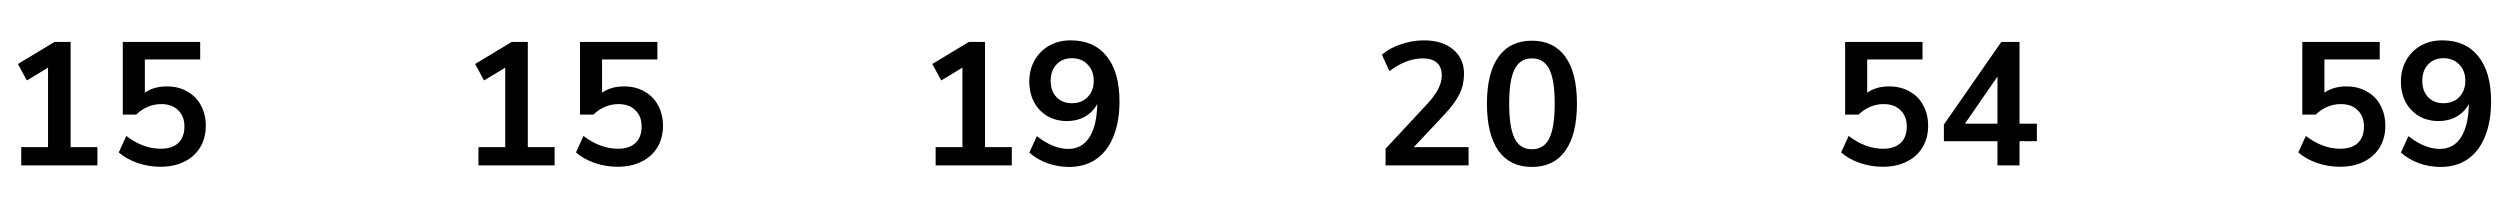
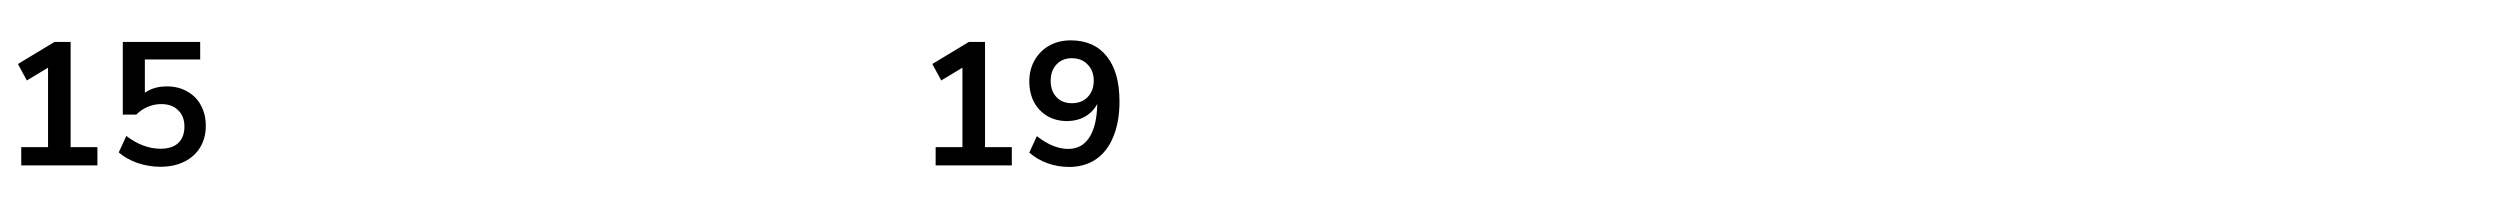
<svg xmlns="http://www.w3.org/2000/svg" width="257" height="23" viewBox="0 0 257 23" fill="none">
  <path d="M7.26 15.128H10.014V17H2.184V15.128H4.938V6.956L2.76 8.27L1.842 6.578L5.604 4.31H7.26V15.128ZM17.159 8.882C17.951 8.882 18.647 9.056 19.247 9.404C19.859 9.74 20.327 10.214 20.651 10.826C20.987 11.438 21.155 12.14 21.155 12.932C21.155 13.772 20.963 14.51 20.579 15.146C20.195 15.782 19.649 16.274 18.941 16.622C18.245 16.97 17.423 17.144 16.475 17.144C15.683 17.144 14.897 17.012 14.117 16.748C13.349 16.472 12.713 16.112 12.209 15.668L12.983 13.976C14.135 14.852 15.311 15.29 16.511 15.29C17.303 15.29 17.909 15.092 18.329 14.696C18.749 14.3 18.959 13.736 18.959 13.004C18.959 12.296 18.743 11.738 18.311 11.33C17.891 10.91 17.315 10.7 16.583 10.7C16.091 10.7 15.623 10.796 15.179 10.988C14.747 11.168 14.357 11.432 14.009 11.78H12.623V4.31H20.579V6.11H14.891V9.53C15.503 9.098 16.259 8.882 17.159 8.882Z" fill="black" />
-   <path d="M54.26 15.128H57.014V17H49.184V15.128H51.938V6.956L49.76 8.27L48.842 6.578L52.604 4.31H54.26V15.128ZM64.159 8.882C64.951 8.882 65.647 9.056 66.247 9.404C66.859 9.74 67.327 10.214 67.651 10.826C67.987 11.438 68.155 12.14 68.155 12.932C68.155 13.772 67.963 14.51 67.579 15.146C67.195 15.782 66.649 16.274 65.941 16.622C65.245 16.97 64.423 17.144 63.475 17.144C62.683 17.144 61.897 17.012 61.117 16.748C60.349 16.472 59.713 16.112 59.209 15.668L59.983 13.976C61.135 14.852 62.311 15.29 63.511 15.29C64.303 15.29 64.909 15.092 65.329 14.696C65.749 14.3 65.959 13.736 65.959 13.004C65.959 12.296 65.743 11.738 65.311 11.33C64.891 10.91 64.315 10.7 63.583 10.7C63.091 10.7 62.623 10.796 62.179 10.988C61.747 11.168 61.357 11.432 61.009 11.78H59.623V4.31H67.579V6.11H61.891V9.53C62.503 9.098 63.259 8.882 64.159 8.882Z" fill="black" />
  <path d="M101.26 15.128H104.014V17H96.184V15.128H98.938V6.956L96.76 8.27L95.842 6.578L99.604 4.31H101.26V15.128ZM110.061 4.148C111.669 4.148 112.905 4.694 113.769 5.786C114.645 6.866 115.083 8.414 115.083 10.43C115.083 11.822 114.873 13.028 114.453 14.048C114.045 15.056 113.451 15.83 112.671 16.37C111.891 16.898 110.967 17.162 109.899 17.162C109.143 17.162 108.405 17.036 107.685 16.784C106.965 16.52 106.341 16.154 105.813 15.686L106.587 13.994C107.703 14.87 108.777 15.308 109.809 15.308C110.757 15.308 111.483 14.912 111.987 14.12C112.503 13.328 112.773 12.182 112.797 10.682C112.521 11.222 112.107 11.654 111.555 11.978C111.003 12.29 110.385 12.446 109.701 12.446C108.945 12.446 108.273 12.278 107.685 11.942C107.097 11.594 106.635 11.114 106.299 10.502C105.975 9.878 105.813 9.17 105.813 8.378C105.813 7.562 105.993 6.836 106.353 6.2C106.725 5.552 107.229 5.048 107.865 4.688C108.513 4.328 109.245 4.148 110.061 4.148ZM110.187 10.61C110.859 10.61 111.399 10.4 111.807 9.98C112.227 9.548 112.437 8.99 112.437 8.306C112.437 7.61 112.227 7.052 111.807 6.632C111.399 6.2 110.859 5.984 110.187 5.984C109.527 5.984 108.999 6.2 108.603 6.632C108.207 7.052 108.009 7.61 108.009 8.306C108.009 9.002 108.207 9.56 108.603 9.98C108.999 10.4 109.527 10.61 110.187 10.61Z" fill="black" />
-   <path d="M150.969 15.128V17H142.437V15.29L146.757 10.646C147.261 10.094 147.627 9.59 147.855 9.134C148.095 8.666 148.215 8.204 148.215 7.748C148.215 7.172 148.047 6.74 147.711 6.452C147.387 6.152 146.907 6.002 146.271 6.002C145.131 6.002 143.985 6.44 142.833 7.316L142.059 5.624C142.563 5.18 143.205 4.826 143.985 4.562C144.777 4.286 145.569 4.148 146.361 4.148C147.633 4.148 148.641 4.46 149.385 5.084C150.129 5.708 150.501 6.548 150.501 7.604C150.501 8.336 150.345 9.026 150.033 9.674C149.721 10.31 149.193 11.024 148.449 11.816L145.335 15.128H150.969ZM157.484 17.162C155.984 17.162 154.838 16.61 154.046 15.506C153.254 14.39 152.858 12.77 152.858 10.646C152.858 8.546 153.254 6.944 154.046 5.84C154.838 4.736 155.984 4.184 157.484 4.184C158.984 4.184 160.13 4.736 160.922 5.84C161.714 6.944 162.11 8.546 162.11 10.646C162.11 12.758 161.714 14.372 160.922 15.488C160.13 16.604 158.984 17.162 157.484 17.162ZM157.484 15.344C158.3 15.344 158.894 14.972 159.266 14.228C159.638 13.472 159.824 12.278 159.824 10.646C159.824 9.026 159.638 7.85 159.266 7.118C158.894 6.374 158.3 6.002 157.484 6.002C156.668 6.002 156.074 6.374 155.702 7.118C155.33 7.85 155.144 9.026 155.144 10.646C155.144 12.278 155.33 13.472 155.702 14.228C156.074 14.972 156.668 15.344 157.484 15.344Z" fill="black" />
-   <path d="M194.216 8.882C195.008 8.882 195.704 9.056 196.304 9.404C196.916 9.74 197.384 10.214 197.708 10.826C198.044 11.438 198.212 12.14 198.212 12.932C198.212 13.772 198.02 14.51 197.636 15.146C197.252 15.782 196.706 16.274 195.998 16.622C195.302 16.97 194.48 17.144 193.532 17.144C192.74 17.144 191.954 17.012 191.174 16.748C190.406 16.472 189.77 16.112 189.266 15.668L190.04 13.976C191.192 14.852 192.368 15.29 193.568 15.29C194.36 15.29 194.966 15.092 195.386 14.696C195.806 14.3 196.016 13.736 196.016 13.004C196.016 12.296 195.8 11.738 195.368 11.33C194.948 10.91 194.372 10.7 193.64 10.7C193.148 10.7 192.68 10.796 192.236 10.988C191.804 11.168 191.414 11.432 191.066 11.78H189.68V4.31H197.636V6.11H191.948V9.53C192.56 9.098 193.316 8.882 194.216 8.882ZM209.389 12.716V14.516H207.607V17H205.339V14.516H199.831V12.806L205.735 4.31H207.607V12.716H209.389ZM201.991 12.716H205.339V7.874L201.991 12.716Z" fill="black" />
-   <path d="M241.216 8.882C242.008 8.882 242.704 9.056 243.304 9.404C243.916 9.74 244.384 10.214 244.708 10.826C245.044 11.438 245.212 12.14 245.212 12.932C245.212 13.772 245.02 14.51 244.636 15.146C244.252 15.782 243.706 16.274 242.998 16.622C242.302 16.97 241.48 17.144 240.532 17.144C239.74 17.144 238.954 17.012 238.174 16.748C237.406 16.472 236.77 16.112 236.266 15.668L237.04 13.976C238.192 14.852 239.368 15.29 240.568 15.29C241.36 15.29 241.966 15.092 242.386 14.696C242.806 14.3 243.016 13.736 243.016 13.004C243.016 12.296 242.8 11.738 242.368 11.33C241.948 10.91 241.372 10.7 240.64 10.7C240.148 10.7 239.68 10.796 239.236 10.988C238.804 11.168 238.414 11.432 238.066 11.78H236.68V4.31H244.636V6.11H238.948V9.53C239.56 9.098 240.316 8.882 241.216 8.882ZM251.061 4.148C252.669 4.148 253.905 4.694 254.769 5.786C255.645 6.866 256.083 8.414 256.083 10.43C256.083 11.822 255.873 13.028 255.453 14.048C255.045 15.056 254.451 15.83 253.671 16.37C252.891 16.898 251.967 17.162 250.899 17.162C250.143 17.162 249.405 17.036 248.685 16.784C247.965 16.52 247.341 16.154 246.813 15.686L247.587 13.994C248.703 14.87 249.777 15.308 250.809 15.308C251.757 15.308 252.483 14.912 252.987 14.12C253.503 13.328 253.773 12.182 253.797 10.682C253.521 11.222 253.107 11.654 252.555 11.978C252.003 12.29 251.385 12.446 250.701 12.446C249.945 12.446 249.273 12.278 248.685 11.942C248.097 11.594 247.635 11.114 247.299 10.502C246.975 9.878 246.813 9.17 246.813 8.378C246.813 7.562 246.993 6.836 247.353 6.2C247.725 5.552 248.229 5.048 248.865 4.688C249.513 4.328 250.245 4.148 251.061 4.148ZM251.187 10.61C251.859 10.61 252.399 10.4 252.807 9.98C253.227 9.548 253.437 8.99 253.437 8.306C253.437 7.61 253.227 7.052 252.807 6.632C252.399 6.2 251.859 5.984 251.187 5.984C250.527 5.984 249.999 6.2 249.603 6.632C249.207 7.052 249.009 7.61 249.009 8.306C249.009 9.002 249.207 9.56 249.603 9.98C249.999 10.4 250.527 10.61 251.187 10.61Z" fill="black" />
</svg>